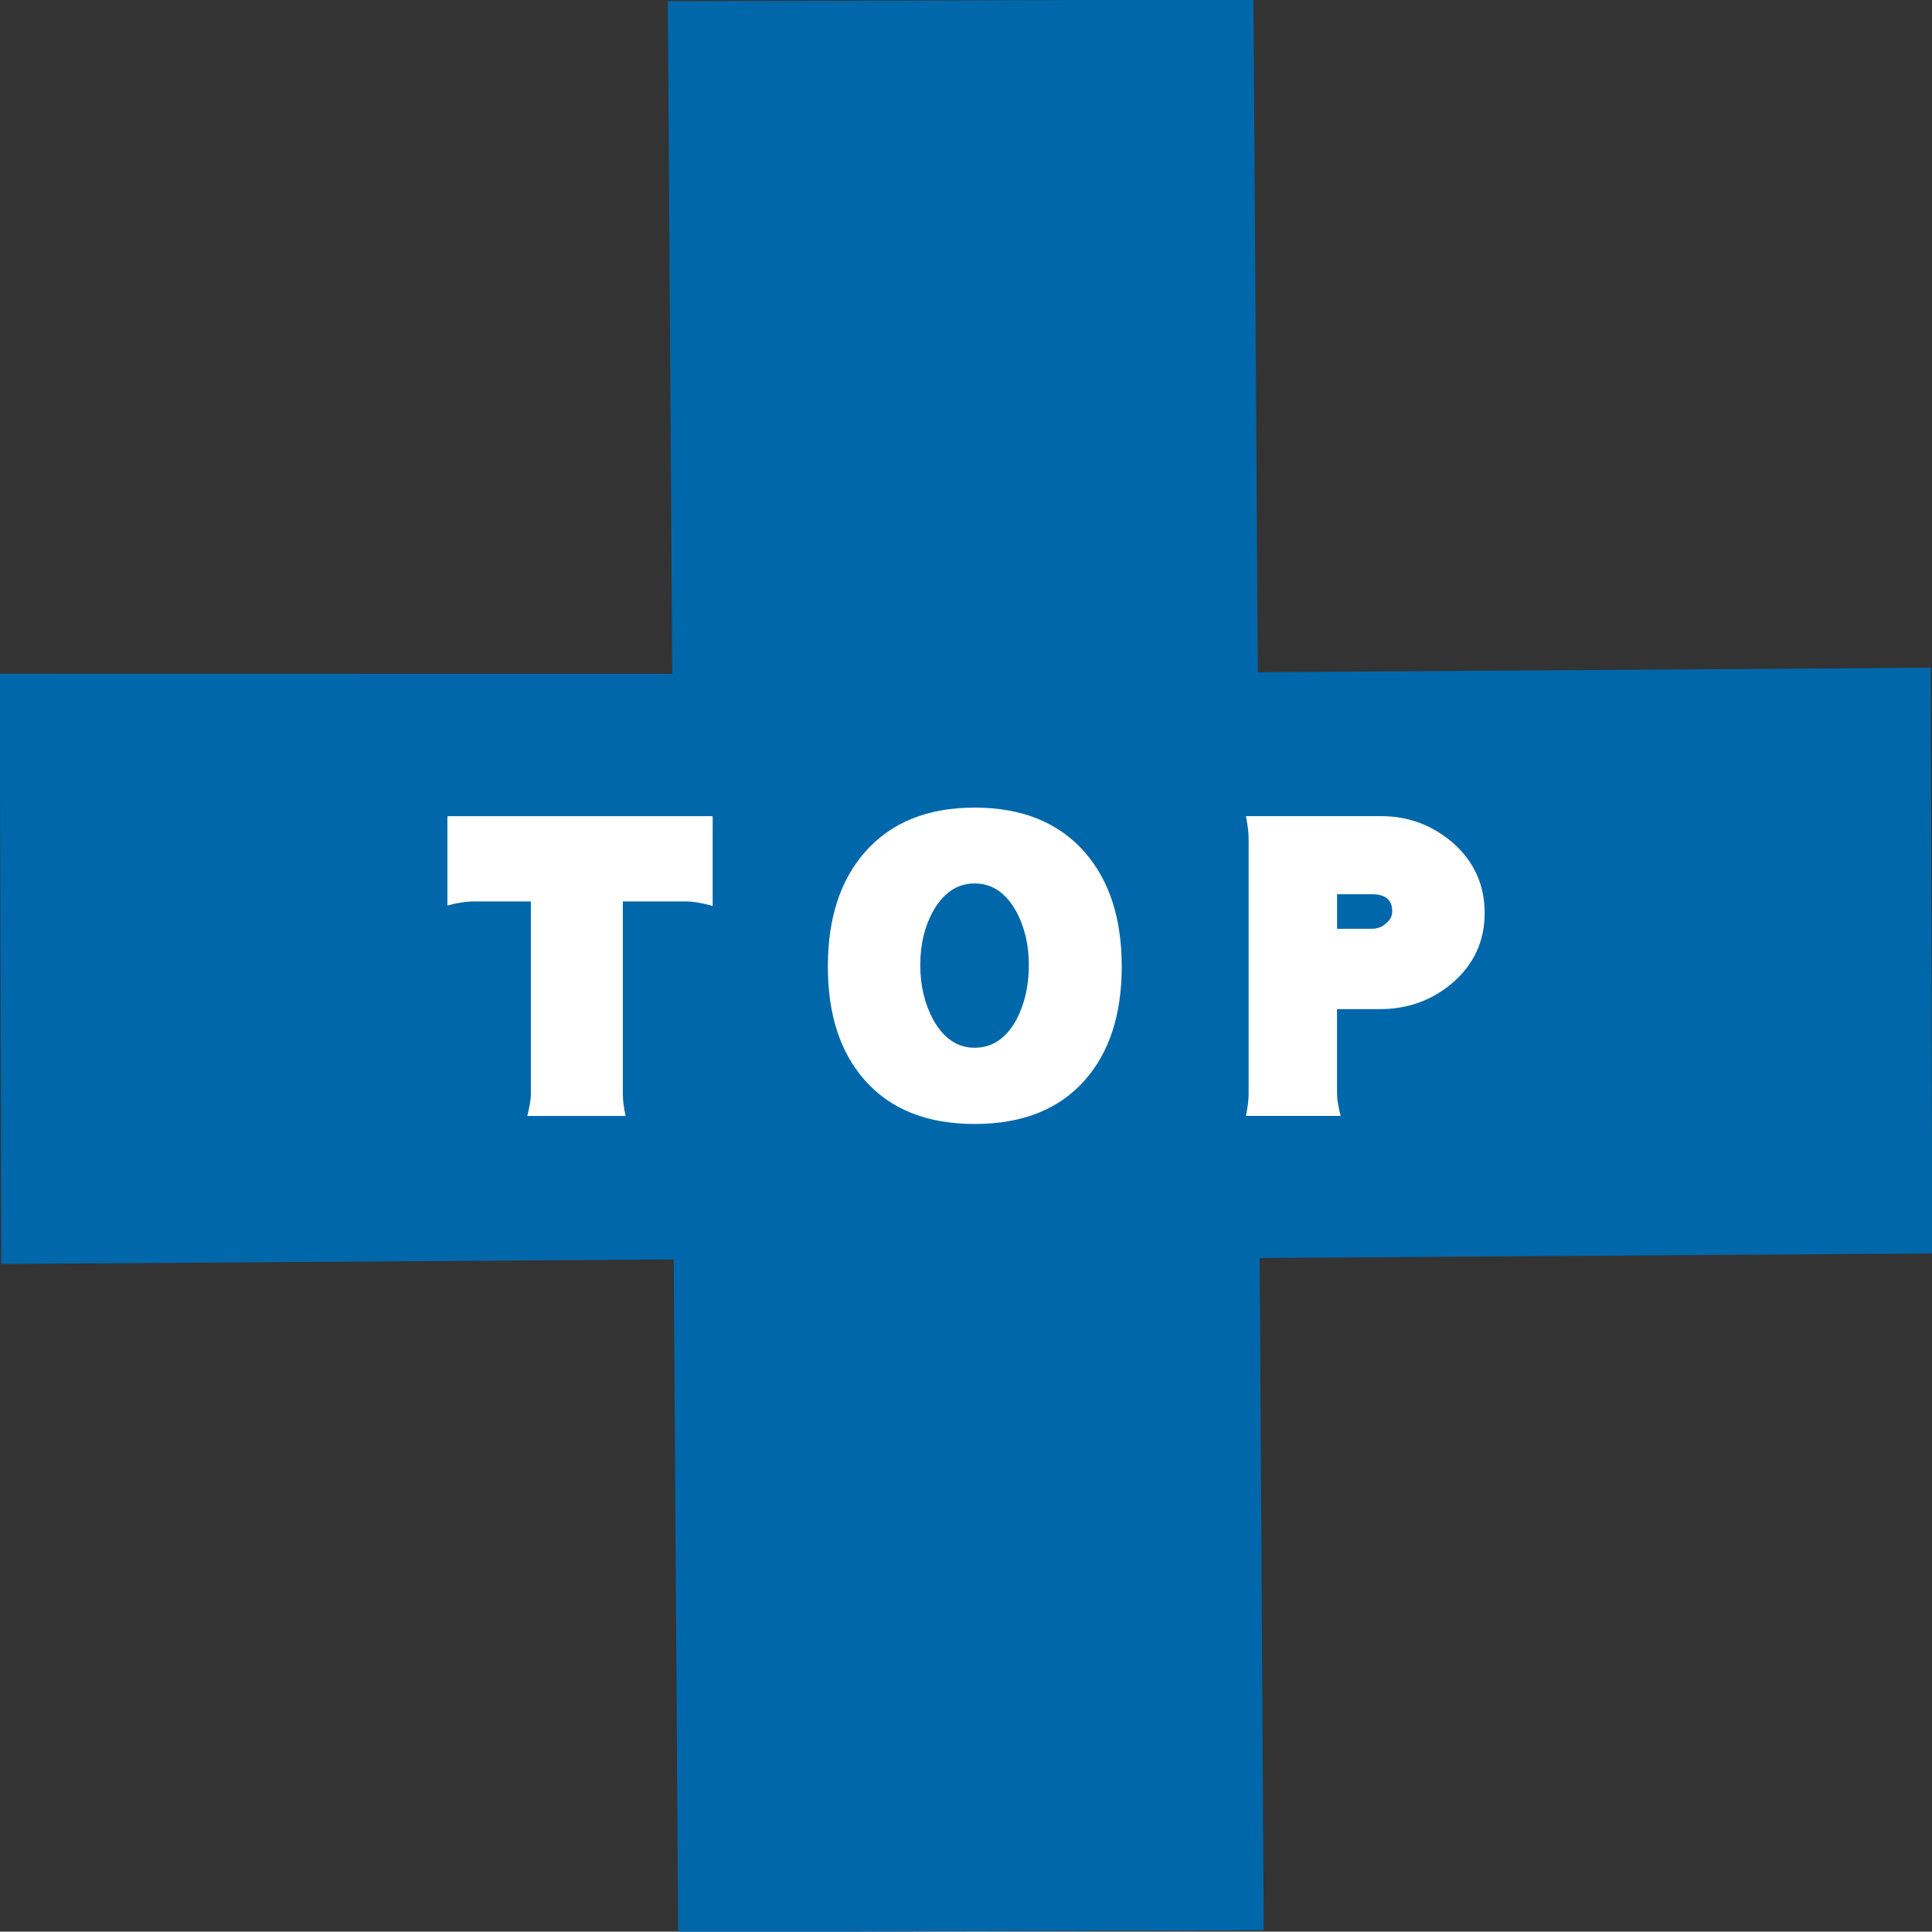
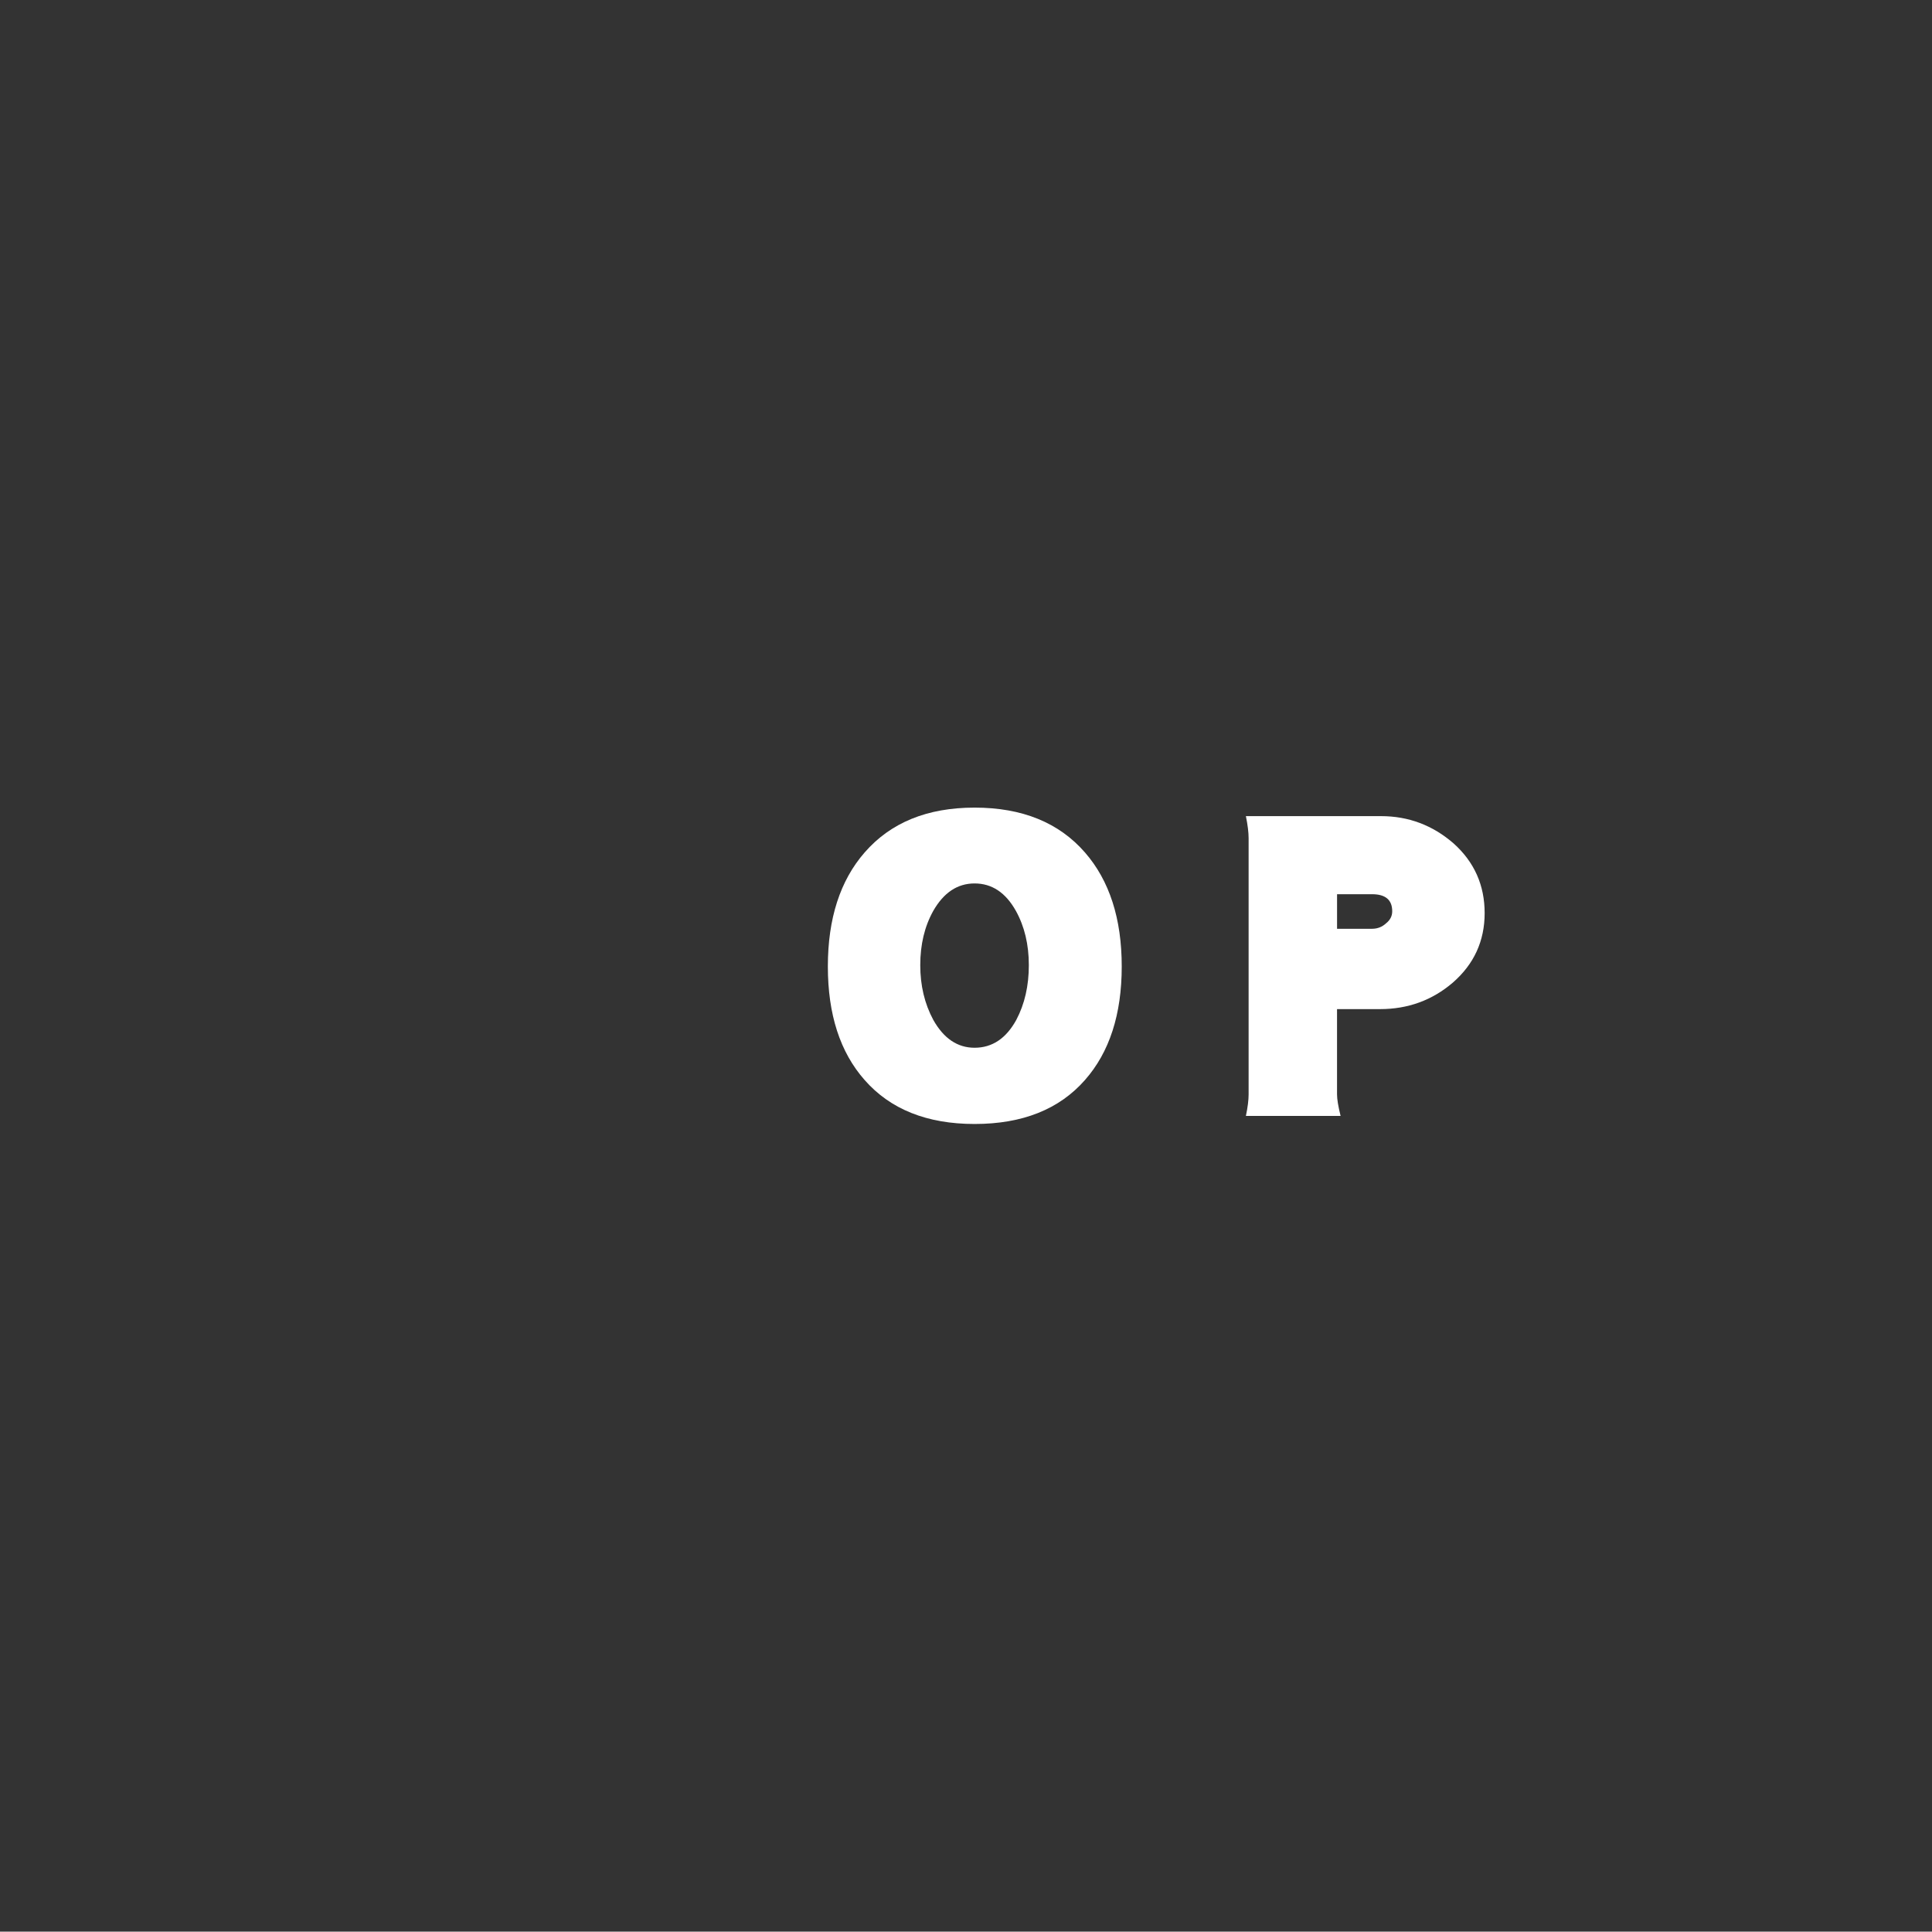
<svg xmlns="http://www.w3.org/2000/svg" version="1.1" id="圖層_1" x="0px" y="0px" width="66.906px" height="66.893px" viewBox="19.864 24.73 66.906 66.893" enable-background="new 19.864 24.73 66.906 66.893" xml:space="preserve">
  <rect x="19.864" y="24.73" width="66.906" height="66.893" fill="#333333" stroke="none" />
-   <polygon fill="#0067AA" points="19.854,48.062 19.907,68.503 43.194,68.345 43.349,91.64 63.628,91.579 63.487,68.296 86.78,68.138   86.724,47.854 63.423,48.01 63.274,24.714 42.991,24.771 43.144,48.066 " />
  <g>
-     <path fill="#FFFFFF" d="M44.542,56.102c-0.373-0.104-0.689-0.155-0.949-0.155h-2.16v6.683c0,0.197,0.031,0.445,0.094,0.746h-3.402   c0.082-0.332,0.123-0.58,0.123-0.746v-6.683h-1.941c-0.291,0-0.607,0.047-0.949,0.14v-3.092h9.186V56.102z" />
    <path fill="#FFFFFF" d="M58.71,58.199c0,1.658-0.424,2.969-1.273,3.932c-0.891,1.016-2.166,1.523-3.822,1.523   c-1.648,0-2.918-0.508-3.809-1.523c-0.85-0.963-1.273-2.273-1.273-3.932c0-1.656,0.424-2.973,1.273-3.947   c0.902-1.036,2.17-1.554,3.809-1.554c1.646,0,2.92,0.518,3.822,1.554C58.286,55.227,58.71,56.543,58.71,58.199z M55.493,58.154   c0-0.715-0.15-1.342-0.449-1.881c-0.354-0.632-0.83-0.949-1.43-0.949c-0.592,0-1.068,0.316-1.43,0.949   c-0.301,0.539-0.451,1.166-0.451,1.881c0,0.703,0.15,1.336,0.451,1.895c0.361,0.643,0.838,0.965,1.43,0.965   c0.611,0,1.092-0.322,1.445-0.965C55.349,59.5,55.493,58.869,55.493,58.154z" />
    <path fill="#FFFFFF" d="M71.278,56.351c0,0.964-0.367,1.767-1.104,2.409c-0.715,0.611-1.553,0.916-2.518,0.916h-1.49v2.953   c0,0.166,0.041,0.414,0.123,0.746h-3.279c0.063-0.301,0.094-0.549,0.094-0.746v-8.874c0-0.197-0.031-0.451-0.094-0.762h4.678   c0.953,0,1.793,0.316,2.518,0.948C70.921,54.584,71.278,55.387,71.278,56.351z M68.077,56.288c0-0.394-0.232-0.591-0.699-0.591   h-1.211v1.197h1.211c0.188,0,0.348-0.063,0.482-0.186C68.005,56.594,68.077,56.455,68.077,56.288z" />
  </g>
</svg>